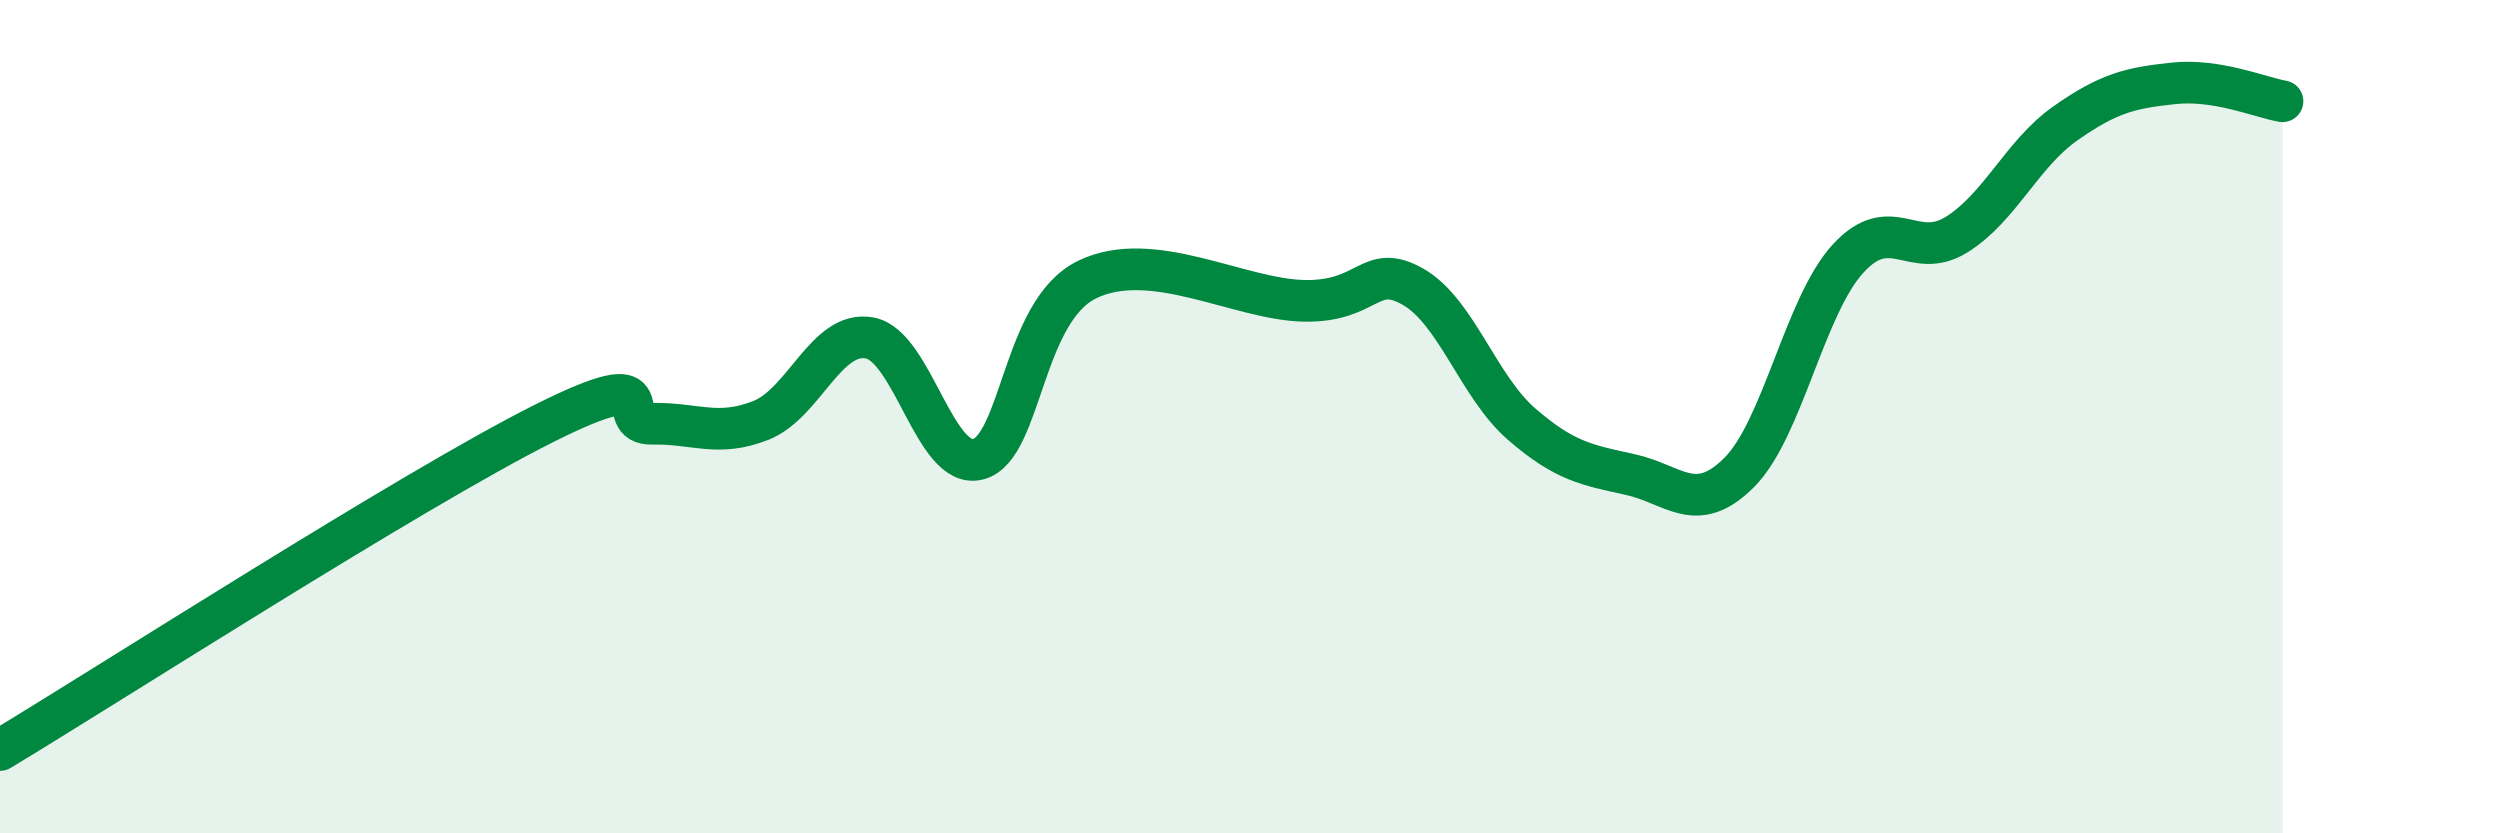
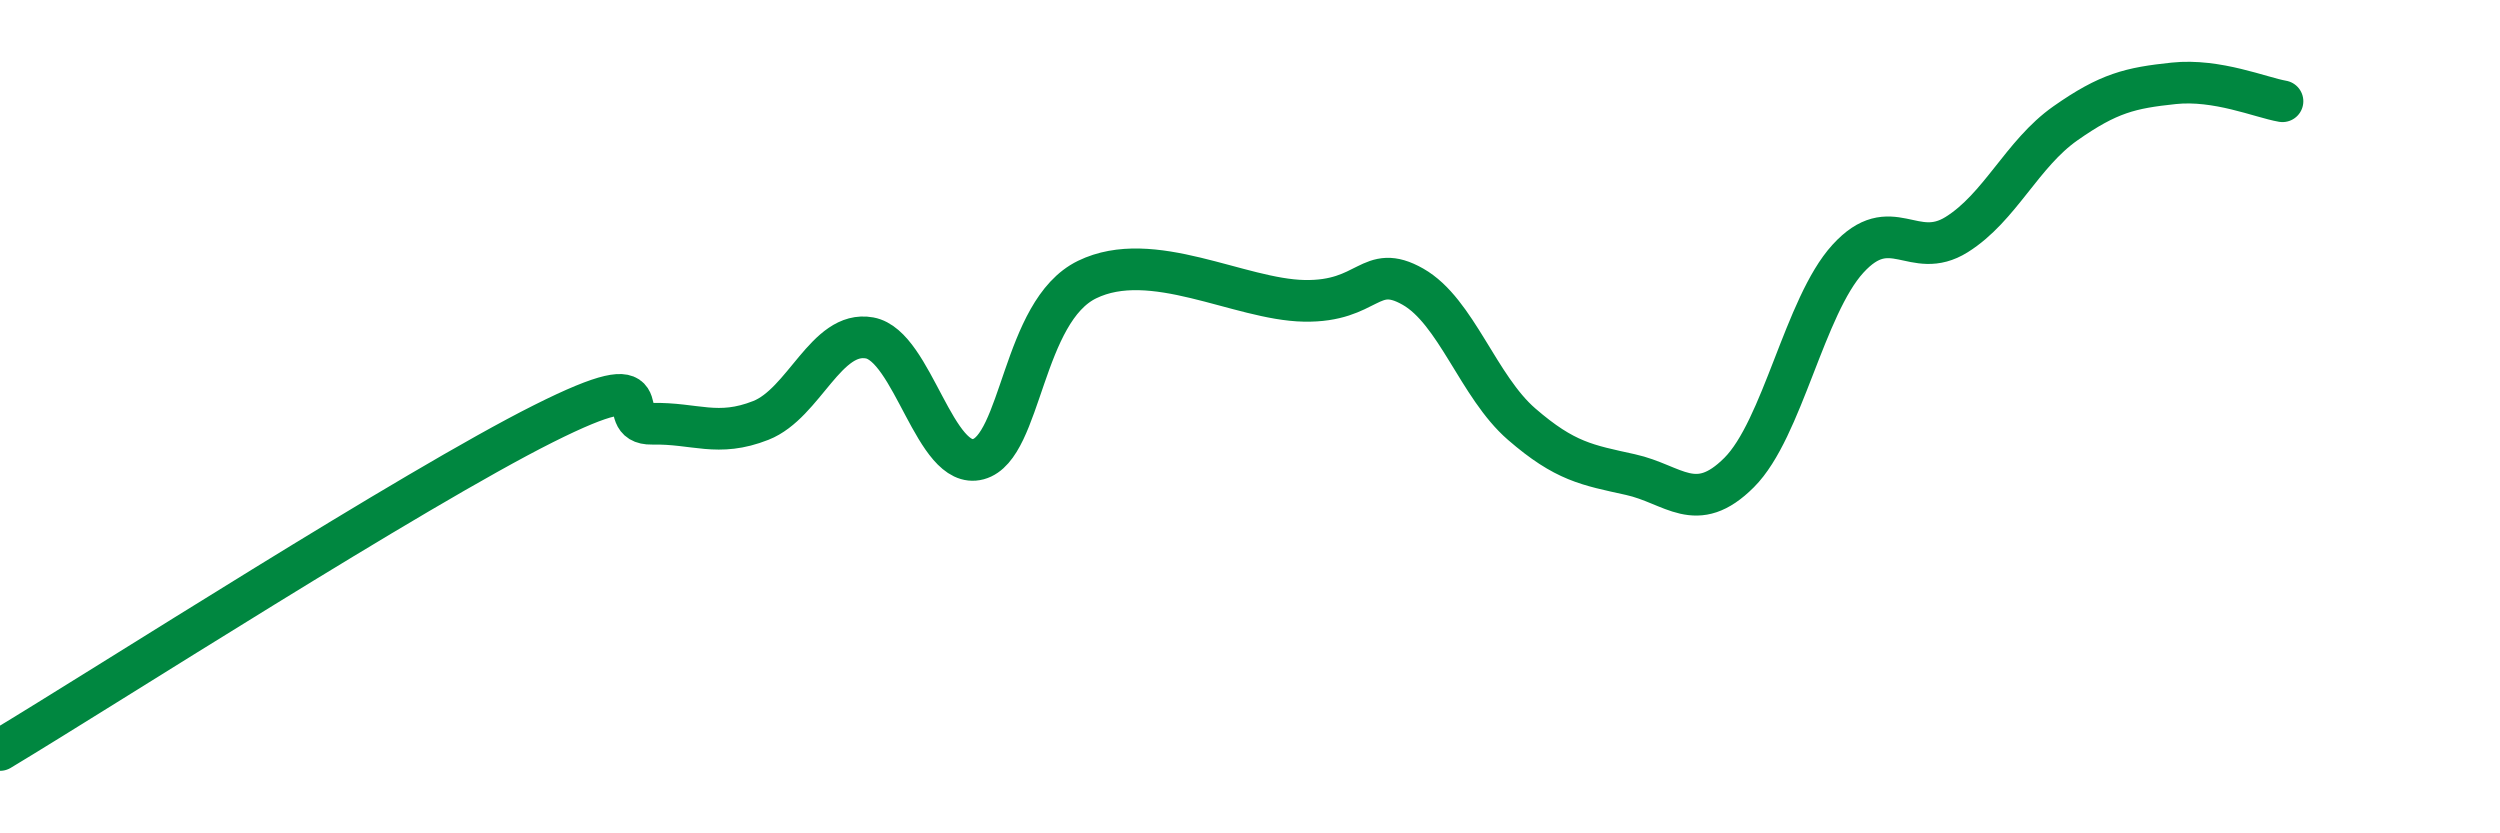
<svg xmlns="http://www.w3.org/2000/svg" width="60" height="20" viewBox="0 0 60 20">
-   <path d="M 0,18 C 2.61,16.43 9.91,11.74 13.04,10.17 C 16.17,8.6 14.61,10.19 15.65,10.17 C 16.69,10.15 17.22,10.5 18.26,10.09 C 19.3,9.68 19.83,7.92 20.87,8.11 C 21.91,8.3 22.44,11.3 23.48,11.02 C 24.52,10.74 24.53,7.47 26.09,6.71 C 27.65,5.95 29.74,7.19 31.3,7.22 C 32.86,7.25 32.87,6.29 33.91,6.88 C 34.95,7.47 35.48,9.28 36.52,10.18 C 37.56,11.08 38.09,11.16 39.13,11.39 C 40.17,11.62 40.7,12.38 41.74,11.34 C 42.78,10.3 43.31,7.35 44.35,6.21 C 45.39,5.07 45.92,6.28 46.96,5.63 C 48,4.98 48.53,3.69 49.57,2.96 C 50.61,2.23 51.13,2.11 52.17,2 C 53.21,1.89 54.26,2.34 54.78,2.43L54.78 20L0 20Z" fill="#008740" opacity="0.1" stroke-linecap="round" stroke-linejoin="round" />
  <path d="M 0,18 C 2.61,16.43 9.91,11.74 13.04,10.17 C 16.17,8.6 14.61,10.19 15.65,10.17 C 16.69,10.15 17.22,10.5 18.26,10.09 C 19.3,9.68 19.83,7.92 20.87,8.11 C 21.91,8.3 22.44,11.3 23.48,11.02 C 24.52,10.74 24.53,7.47 26.09,6.71 C 27.65,5.95 29.74,7.19 31.3,7.22 C 32.86,7.25 32.87,6.29 33.91,6.88 C 34.95,7.47 35.48,9.28 36.52,10.18 C 37.56,11.08 38.09,11.16 39.13,11.39 C 40.17,11.62 40.7,12.38 41.74,11.34 C 42.78,10.3 43.31,7.35 44.35,6.21 C 45.39,5.07 45.92,6.28 46.96,5.63 C 48,4.98 48.53,3.69 49.57,2.96 C 50.61,2.23 51.13,2.11 52.17,2 C 53.21,1.89 54.26,2.34 54.78,2.43" stroke="#008740" stroke-width="1" fill="none" stroke-linecap="round" stroke-linejoin="round" />
</svg>